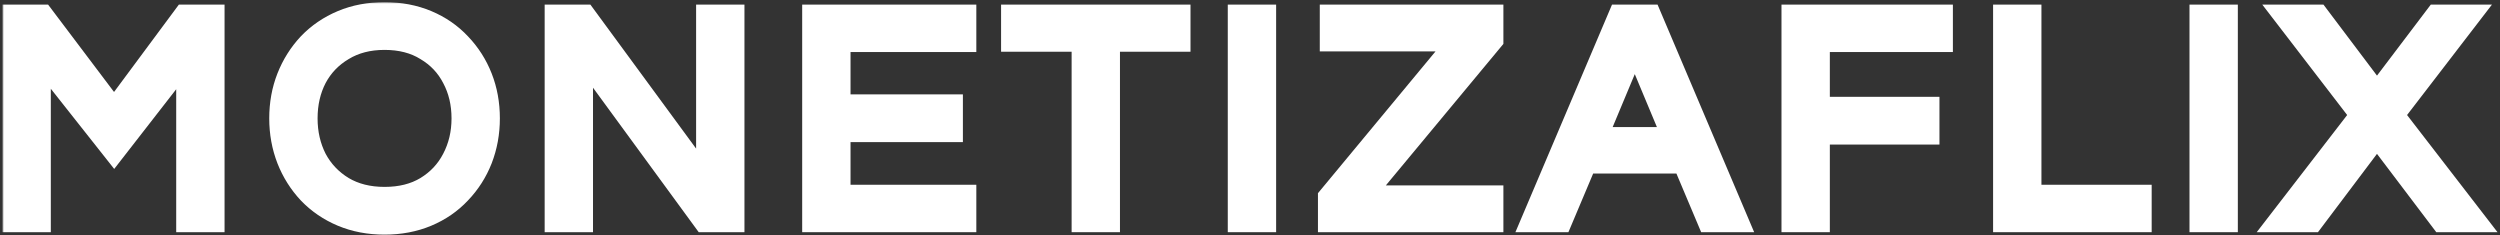
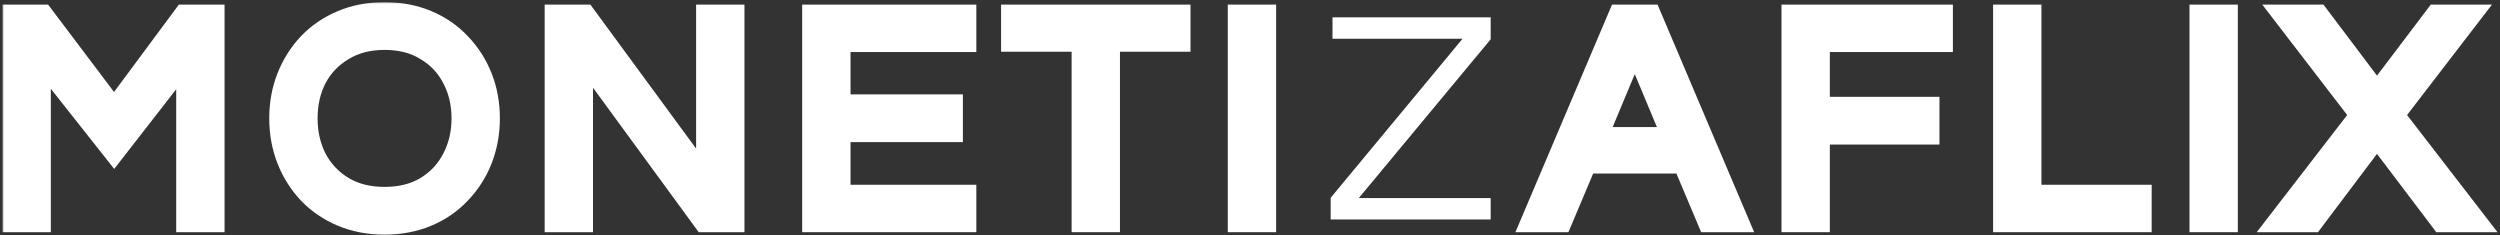
<svg xmlns="http://www.w3.org/2000/svg" width="786" height="74" viewBox="0 0 786 74" fill="none">
  <rect x="0" y="0" width="786" height="74" fill="#333333" stroke="none" />
  <mask id="path-1-outside-1_1_36" maskUnits="userSpaceOnUse" x="0.776" y="0.68" width="785" height="74" fill="black">
    <rect fill="white" x="0.776" y="0.68" width="785" height="74" />
    <path d="M4.776 69V5.448H13.128L35.88 35.592L58.248 5.448H66.6V69H59.4V16.392L35.88 46.632L11.976 16.392V69H4.776Z" />
    <path d="M120.904 69.768C116.104 69.768 111.72 68.936 107.752 67.272C103.784 65.608 100.36 63.272 97.48 60.264C94.664 57.256 92.488 53.8 90.952 49.896C89.416 45.928 88.648 41.704 88.648 37.224C88.648 32.68 89.416 28.456 90.952 24.552C92.488 20.648 94.664 17.192 97.48 14.184C100.36 11.176 103.784 8.84 107.752 7.176C111.72 5.512 116.104 4.68 120.904 4.68C125.704 4.68 130.088 5.512 134.056 7.176C138.024 8.84 141.416 11.176 144.232 14.184C147.112 17.192 149.32 20.648 150.856 24.552C152.392 28.456 153.16 32.68 153.16 37.224C153.16 41.704 152.392 45.928 150.856 49.896C149.32 53.8 147.112 57.256 144.232 60.264C141.416 63.272 138.024 65.608 134.056 67.272C130.088 68.936 125.704 69.768 120.904 69.768ZM120.904 62.76C126.088 62.76 130.536 61.64 134.248 59.4C138.024 57.096 140.904 54.024 142.888 50.184C144.936 46.28 145.96 41.96 145.96 37.224C145.96 32.424 144.936 28.104 142.888 24.264C140.904 20.424 138.024 17.384 134.248 15.144C130.536 12.84 126.088 11.688 120.904 11.688C115.784 11.688 111.336 12.84 107.56 15.144C103.784 17.384 100.872 20.424 98.824 24.264C96.84 28.104 95.848 32.424 95.848 37.224C95.848 41.96 96.84 46.28 98.824 50.184C100.872 54.024 103.784 57.096 107.56 59.4C111.336 61.64 115.784 62.76 120.904 62.76Z" />
    <path d="M175.24 69V5.448H183.592L222.856 58.92V5.448H230.056V69H221.704L182.44 15.336V69H175.24Z" />
    <path d="M256.206 69V5.448H302.958V12.36H263.406V33.672H298.734V40.68H263.406V62.088H302.958V69H256.206Z" />
    <path d="M340.916 69V12.264H318.74V5.448H370.292V12.264H348.116V69H340.916Z" />
    <path d="M390.013 69V5.448H397.214V69H390.013Z" />
    <path d="M418.363 69V62.184L459.835 12.168H418.939V5.448H468.667V12.36L427.195 62.28H468.667V69H418.363Z" />
    <path d="M482.489 69L509.465 5.448H518.489L545.465 69H537.497L529.721 50.568H498.233L490.457 69H482.489ZM501.017 43.944H526.937L513.977 12.936L501.017 43.944Z" />
    <path d="M564.1 69V5.448H609.988V12.36H571.3V34.44H605.764V41.448H571.3V69H564.1Z" />
    <path d="M630.628 69V5.448H637.828V62.088H672.484V69H630.628Z" />
-     <path d="M692.376 69V5.448H699.576V69H692.376Z" />
    <path d="M717.653 69L742.997 36.168L719.381 5.448H728.501L747.317 30.408L766.229 5.448H775.349L751.733 36.168L777.077 69H767.957L747.317 41.736L726.773 69H717.653Z" />
  </mask>
  <path d="M4.776 69V5.448H13.128L35.88 35.592L58.248 5.448H66.6V69H59.4V16.392L35.88 46.632L11.976 16.392V69H4.776Z" fill="white" />
  <path d="M120.904 69.768C116.104 69.768 111.72 68.936 107.752 67.272C103.784 65.608 100.36 63.272 97.48 60.264C94.664 57.256 92.488 53.8 90.952 49.896C89.416 45.928 88.648 41.704 88.648 37.224C88.648 32.68 89.416 28.456 90.952 24.552C92.488 20.648 94.664 17.192 97.48 14.184C100.36 11.176 103.784 8.84 107.752 7.176C111.72 5.512 116.104 4.68 120.904 4.68C125.704 4.68 130.088 5.512 134.056 7.176C138.024 8.84 141.416 11.176 144.232 14.184C147.112 17.192 149.32 20.648 150.856 24.552C152.392 28.456 153.16 32.68 153.16 37.224C153.16 41.704 152.392 45.928 150.856 49.896C149.32 53.8 147.112 57.256 144.232 60.264C141.416 63.272 138.024 65.608 134.056 67.272C130.088 68.936 125.704 69.768 120.904 69.768ZM120.904 62.76C126.088 62.76 130.536 61.64 134.248 59.4C138.024 57.096 140.904 54.024 142.888 50.184C144.936 46.28 145.96 41.96 145.96 37.224C145.96 32.424 144.936 28.104 142.888 24.264C140.904 20.424 138.024 17.384 134.248 15.144C130.536 12.84 126.088 11.688 120.904 11.688C115.784 11.688 111.336 12.84 107.56 15.144C103.784 17.384 100.872 20.424 98.824 24.264C96.84 28.104 95.848 32.424 95.848 37.224C95.848 41.96 96.84 46.28 98.824 50.184C100.872 54.024 103.784 57.096 107.56 59.4C111.336 61.64 115.784 62.76 120.904 62.76Z" fill="white" />
  <path d="M175.24 69V5.448H183.592L222.856 58.92V5.448H230.056V69H221.704L182.44 15.336V69H175.24Z" fill="white" />
  <path d="M256.206 69V5.448H302.958V12.36H263.406V33.672H298.734V40.68H263.406V62.088H302.958V69H256.206Z" fill="white" />
  <path d="M340.916 69V12.264H318.74V5.448H370.292V12.264H348.116V69H340.916Z" fill="white" />
  <path d="M390.013 69V5.448H397.214V69H390.013Z" fill="white" />
  <path d="M418.363 69V62.184L459.835 12.168H418.939V5.448H468.667V12.36L427.195 62.28H468.667V69H418.363Z" fill="white" />
  <path d="M482.489 69L509.465 5.448H518.489L545.465 69H537.497L529.721 50.568H498.233L490.457 69H482.489ZM501.017 43.944H526.937L513.977 12.936L501.017 43.944Z" fill="white" />
  <path d="M564.1 69V5.448H609.988V12.36H571.3V34.44H605.764V41.448H571.3V69H564.1Z" fill="white" />
-   <path d="M630.628 69V5.448H637.828V62.088H672.484V69H630.628Z" fill="white" />
  <path d="M692.376 69V5.448H699.576V69H692.376Z" fill="white" />
  <path d="M717.653 69L742.997 36.168L719.381 5.448H728.501L747.317 30.408L766.229 5.448H775.349L751.733 36.168L777.077 69H767.957L747.317 41.736L726.773 69H717.653Z" fill="white" />
  <path d="M4.776 69V5.448H13.128L35.88 35.592L58.248 5.448H66.6V69H59.4V16.392L35.88 46.632L11.976 16.392V69H4.776Z" stroke="white" stroke-width="8" mask="url(#path-1-outside-1_1_36)" />
  <path d="M120.904 69.768C116.104 69.768 111.72 68.936 107.752 67.272C103.784 65.608 100.36 63.272 97.48 60.264C94.664 57.256 92.488 53.8 90.952 49.896C89.416 45.928 88.648 41.704 88.648 37.224C88.648 32.68 89.416 28.456 90.952 24.552C92.488 20.648 94.664 17.192 97.48 14.184C100.36 11.176 103.784 8.84 107.752 7.176C111.72 5.512 116.104 4.68 120.904 4.68C125.704 4.68 130.088 5.512 134.056 7.176C138.024 8.84 141.416 11.176 144.232 14.184C147.112 17.192 149.32 20.648 150.856 24.552C152.392 28.456 153.16 32.68 153.16 37.224C153.16 41.704 152.392 45.928 150.856 49.896C149.32 53.8 147.112 57.256 144.232 60.264C141.416 63.272 138.024 65.608 134.056 67.272C130.088 68.936 125.704 69.768 120.904 69.768ZM120.904 62.76C126.088 62.76 130.536 61.64 134.248 59.4C138.024 57.096 140.904 54.024 142.888 50.184C144.936 46.28 145.96 41.96 145.96 37.224C145.96 32.424 144.936 28.104 142.888 24.264C140.904 20.424 138.024 17.384 134.248 15.144C130.536 12.84 126.088 11.688 120.904 11.688C115.784 11.688 111.336 12.84 107.56 15.144C103.784 17.384 100.872 20.424 98.824 24.264C96.84 28.104 95.848 32.424 95.848 37.224C95.848 41.96 96.84 46.28 98.824 50.184C100.872 54.024 103.784 57.096 107.56 59.4C111.336 61.64 115.784 62.76 120.904 62.76Z" stroke="white" stroke-width="8" mask="url(#path-1-outside-1_1_36)" />
  <path d="M175.24 69V5.448H183.592L222.856 58.92V5.448H230.056V69H221.704L182.44 15.336V69H175.24Z" stroke="white" stroke-width="8" mask="url(#path-1-outside-1_1_36)" />
  <path d="M256.206 69V5.448H302.958V12.36H263.406V33.672H298.734V40.68H263.406V62.088H302.958V69H256.206Z" stroke="white" stroke-width="8" mask="url(#path-1-outside-1_1_36)" />
  <path d="M340.916 69V12.264H318.74V5.448H370.292V12.264H348.116V69H340.916Z" stroke="white" stroke-width="8" mask="url(#path-1-outside-1_1_36)" />
  <path d="M390.013 69V5.448H397.214V69H390.013Z" stroke="white" stroke-width="8" mask="url(#path-1-outside-1_1_36)" />
-   <path d="M418.363 69V62.184L459.835 12.168H418.939V5.448H468.667V12.36L427.195 62.28H468.667V69H418.363Z" stroke="white" stroke-width="8" mask="url(#path-1-outside-1_1_36)" />
  <path d="M482.489 69L509.465 5.448H518.489L545.465 69H537.497L529.721 50.568H498.233L490.457 69H482.489ZM501.017 43.944H526.937L513.977 12.936L501.017 43.944Z" stroke="white" stroke-width="8" mask="url(#path-1-outside-1_1_36)" />
  <path d="M564.1 69V5.448H609.988V12.36H571.3V34.44H605.764V41.448H571.3V69H564.1Z" stroke="white" stroke-width="8" mask="url(#path-1-outside-1_1_36)" />
  <path d="M630.628 69V5.448H637.828V62.088H672.484V69H630.628Z" stroke="white" stroke-width="8" mask="url(#path-1-outside-1_1_36)" />
  <path d="M692.376 69V5.448H699.576V69H692.376Z" stroke="white" stroke-width="8" mask="url(#path-1-outside-1_1_36)" />
  <path d="M717.653 69L742.997 36.168L719.381 5.448H728.501L747.317 30.408L766.229 5.448H775.349L751.733 36.168L777.077 69H767.957L747.317 41.736L726.773 69H717.653Z" stroke="white" stroke-width="8" mask="url(#path-1-outside-1_1_36)" />
</svg>